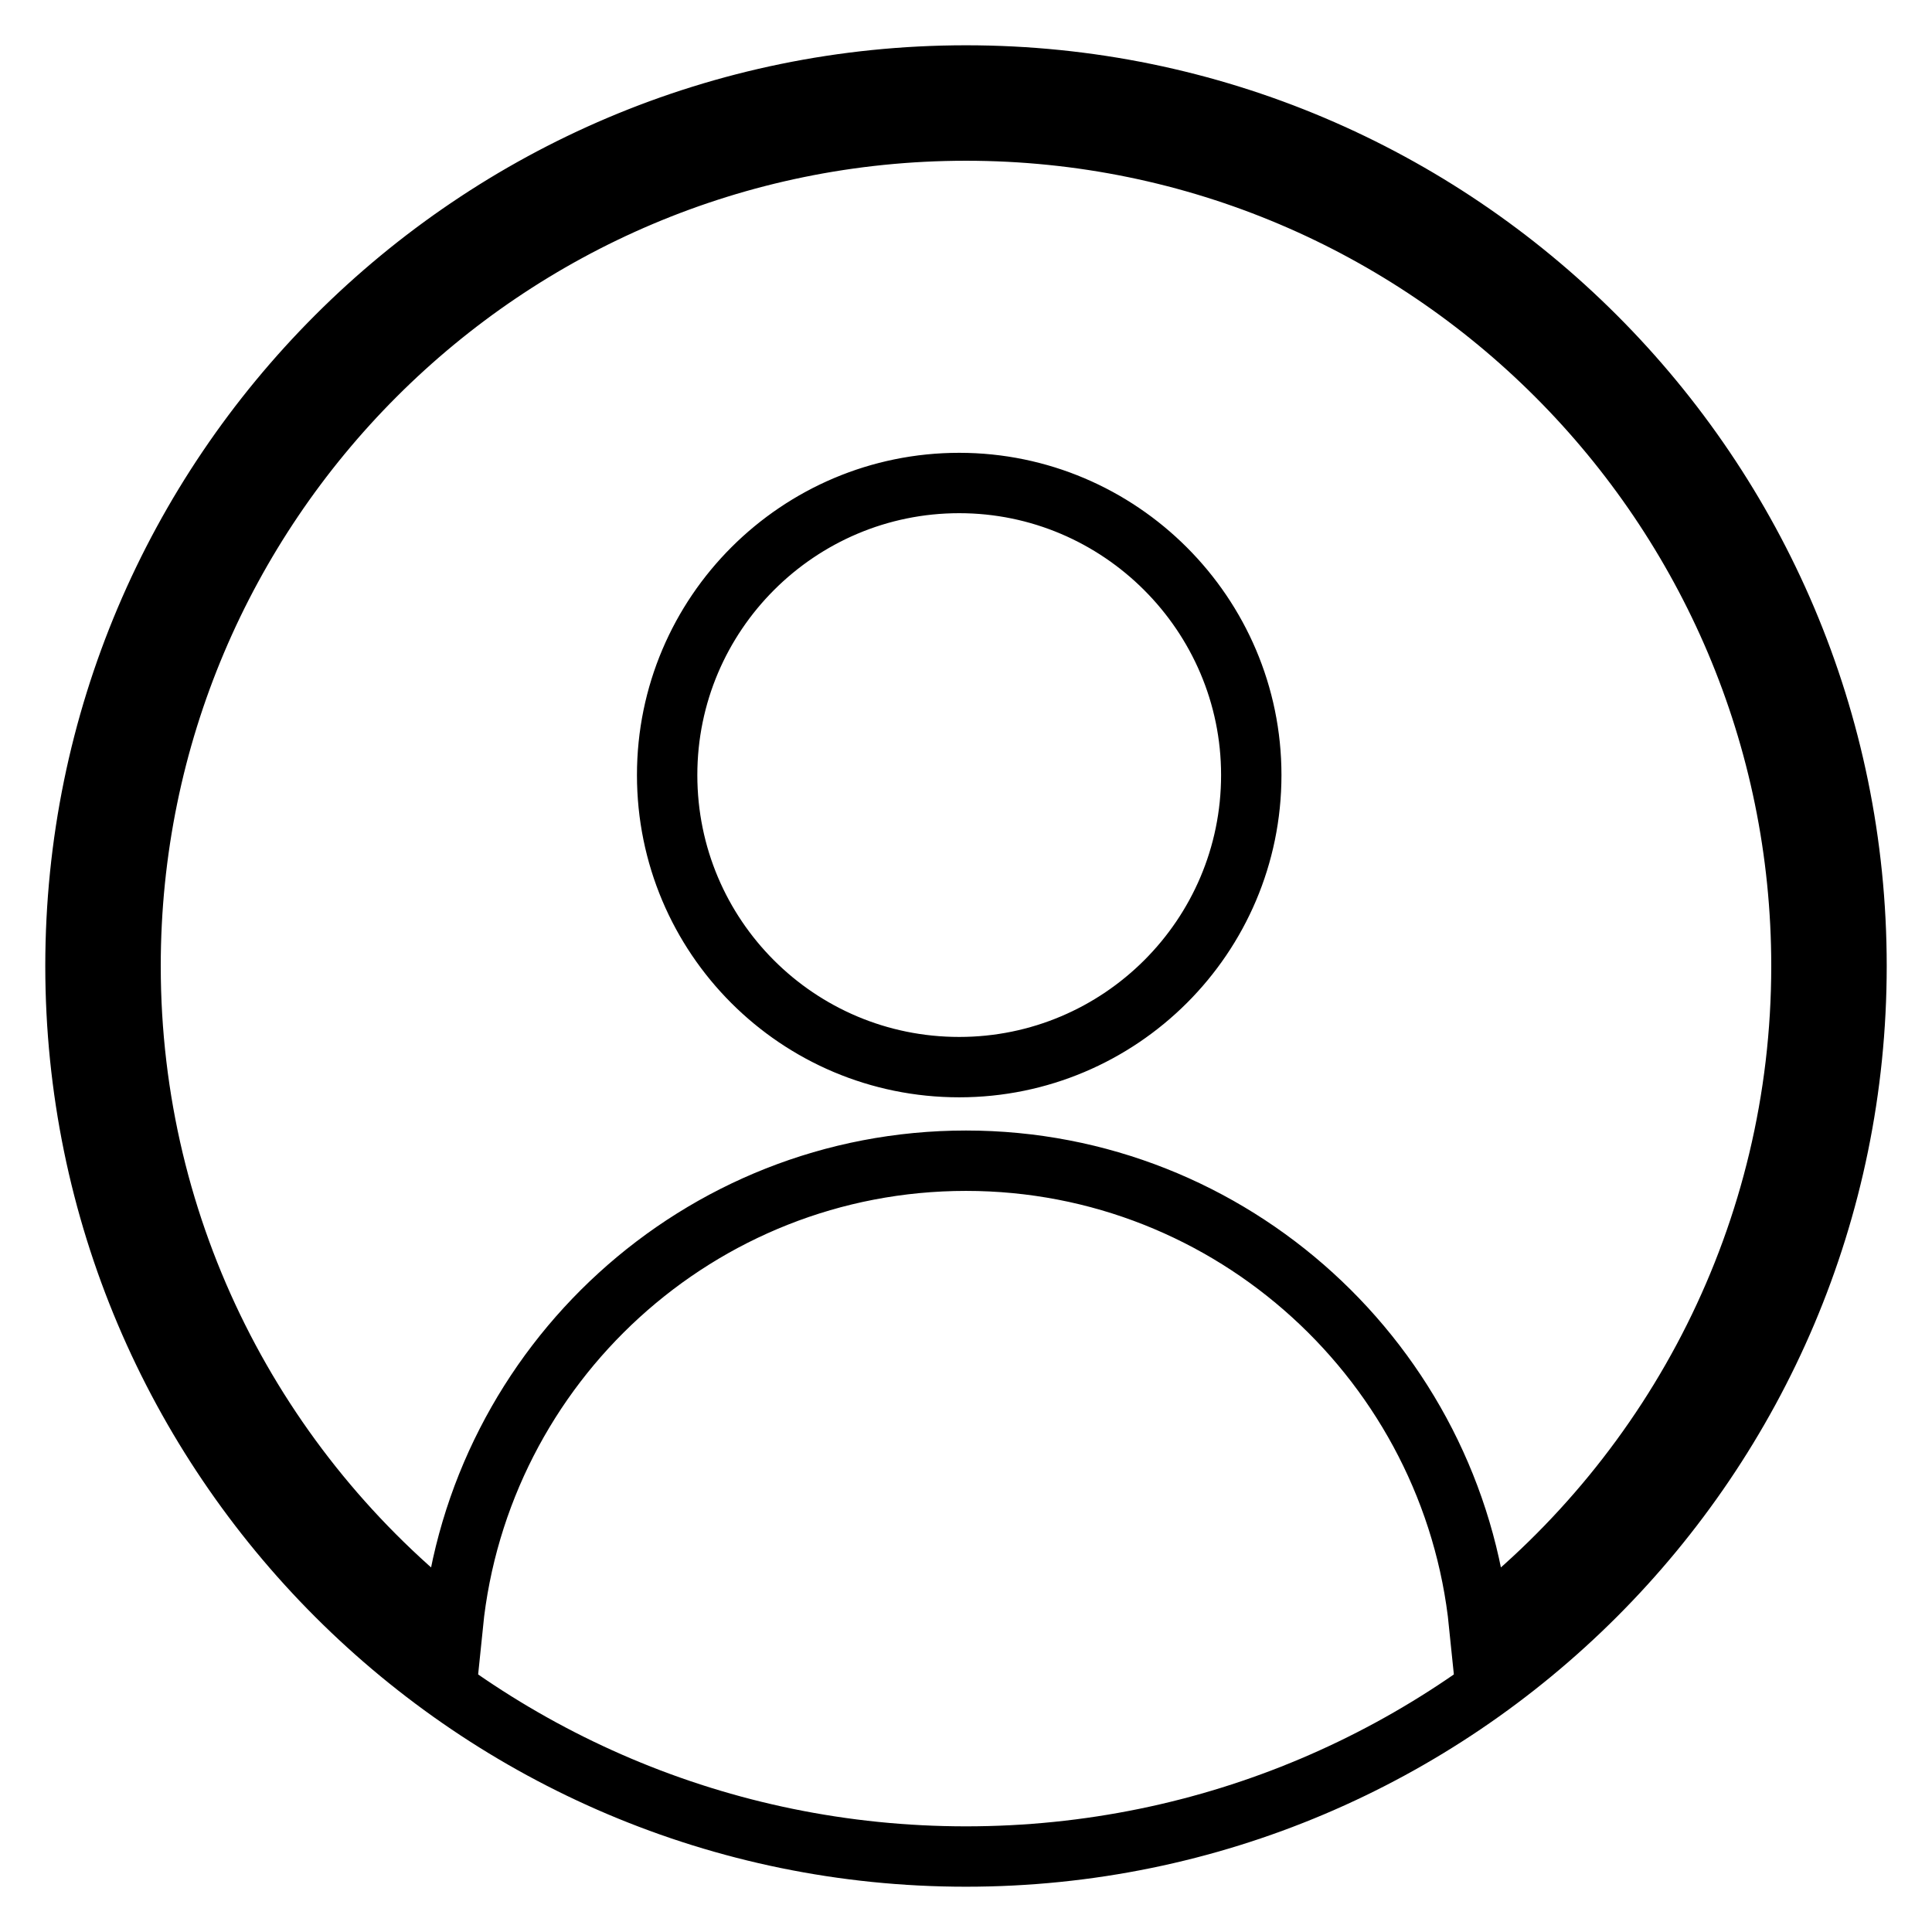
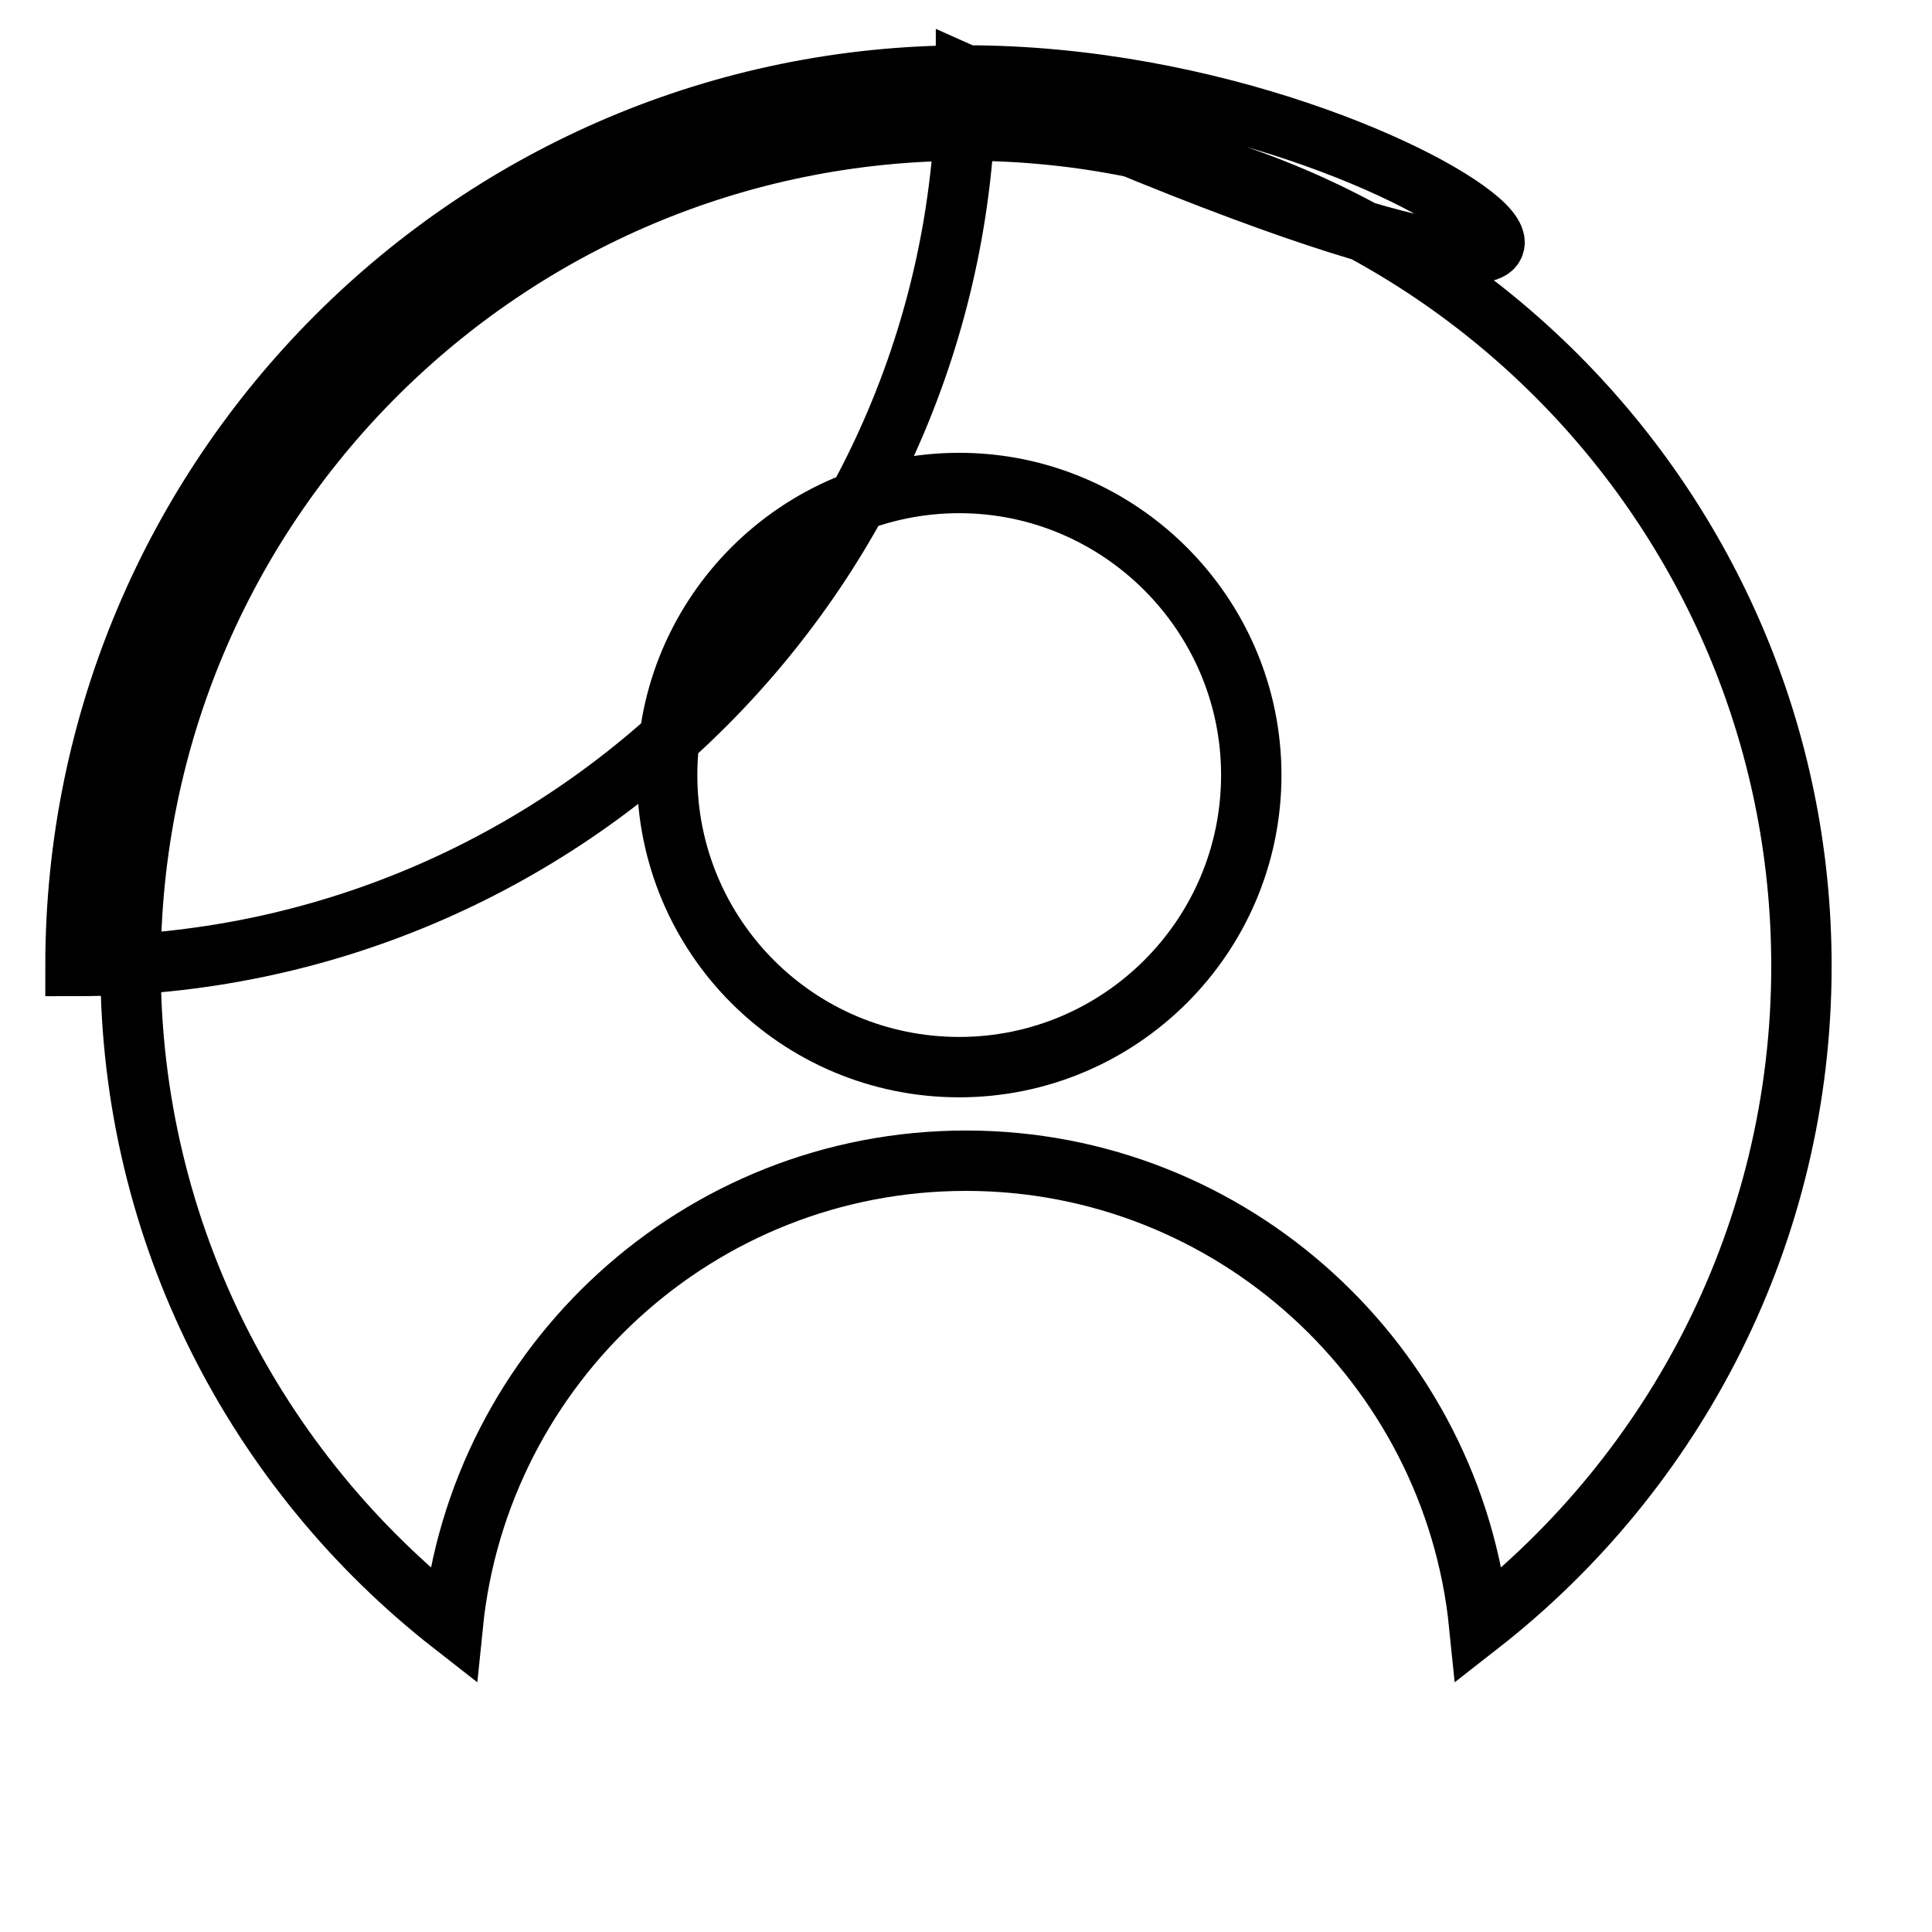
<svg xmlns="http://www.w3.org/2000/svg" version="1.1" x="0px" y="0px" viewBox="0 0 256 256" enable-background="new 0 0 256 256" xml:space="preserve">
  <g>
-     <path stroke-width="8" fill-opacity="0" stroke="#000000" d="M128,10C62.9,10,10,62.9,10,128c0,65.1,52.9,118,118,118c65.1,0,118-52.9,118-118C246,62.9,193.1,10,128,10 z M196,215.3c-3.5-34.5-32.7-61.5-68-61.5c-35.4,0-64.5,27-68,61.5C34,195,17.3,163.4,17.3,128C17.3,66.9,66.9,17.3,128,17.3 c61.1,0,110.7,49.7,110.7,110.7C238.7,163.4,222,195,196,215.3z M127.1,64c-21.3,0-38.7,17.3-38.7,38.7s17.3,38.7,38.7,38.7 c21.3,0,38.7-17.3,38.7-38.7C165.8,81.4,148.4,64,127.1,64z" />
+     <path stroke-width="8" fill-opacity="0" stroke="#000000" d="M128,10C62.9,10,10,62.9,10,128c65.1,0,118-52.9,118-118C246,62.9,193.1,10,128,10 z M196,215.3c-3.5-34.5-32.7-61.5-68-61.5c-35.4,0-64.5,27-68,61.5C34,195,17.3,163.4,17.3,128C17.3,66.9,66.9,17.3,128,17.3 c61.1,0,110.7,49.7,110.7,110.7C238.7,163.4,222,195,196,215.3z M127.1,64c-21.3,0-38.7,17.3-38.7,38.7s17.3,38.7,38.7,38.7 c21.3,0,38.7-17.3,38.7-38.7C165.8,81.4,148.4,64,127.1,64z" />
  </g>
</svg>